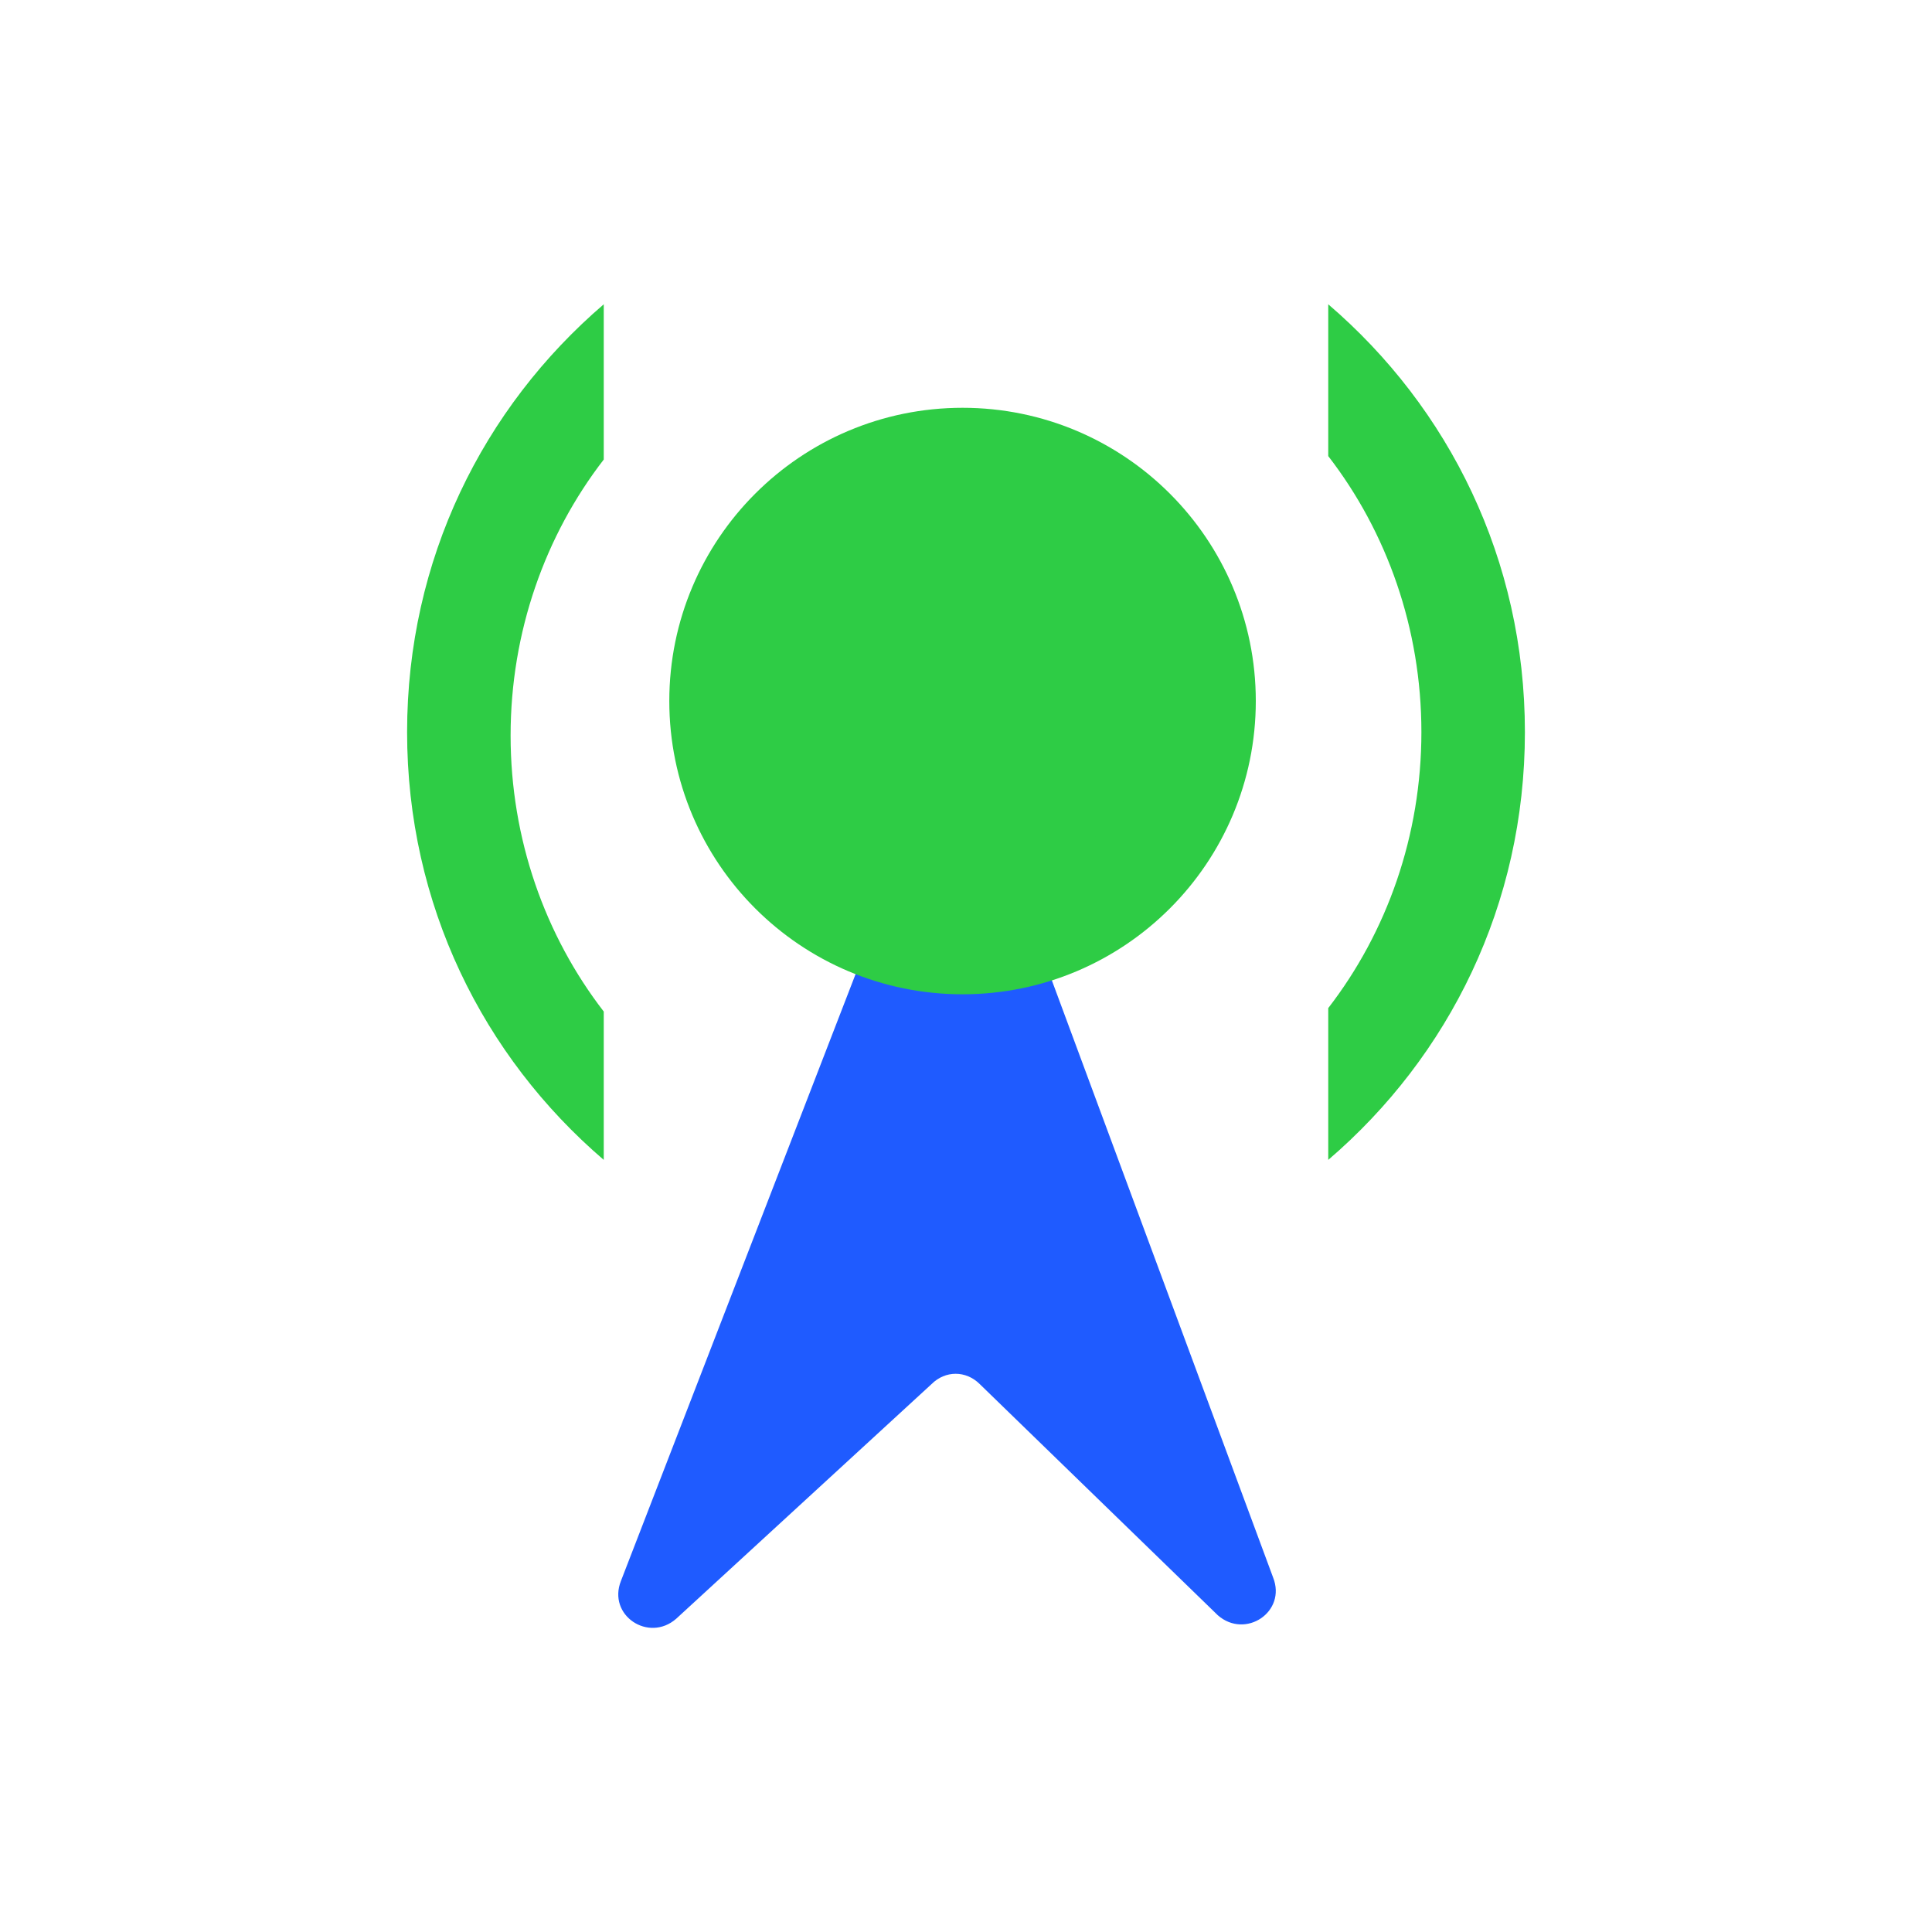
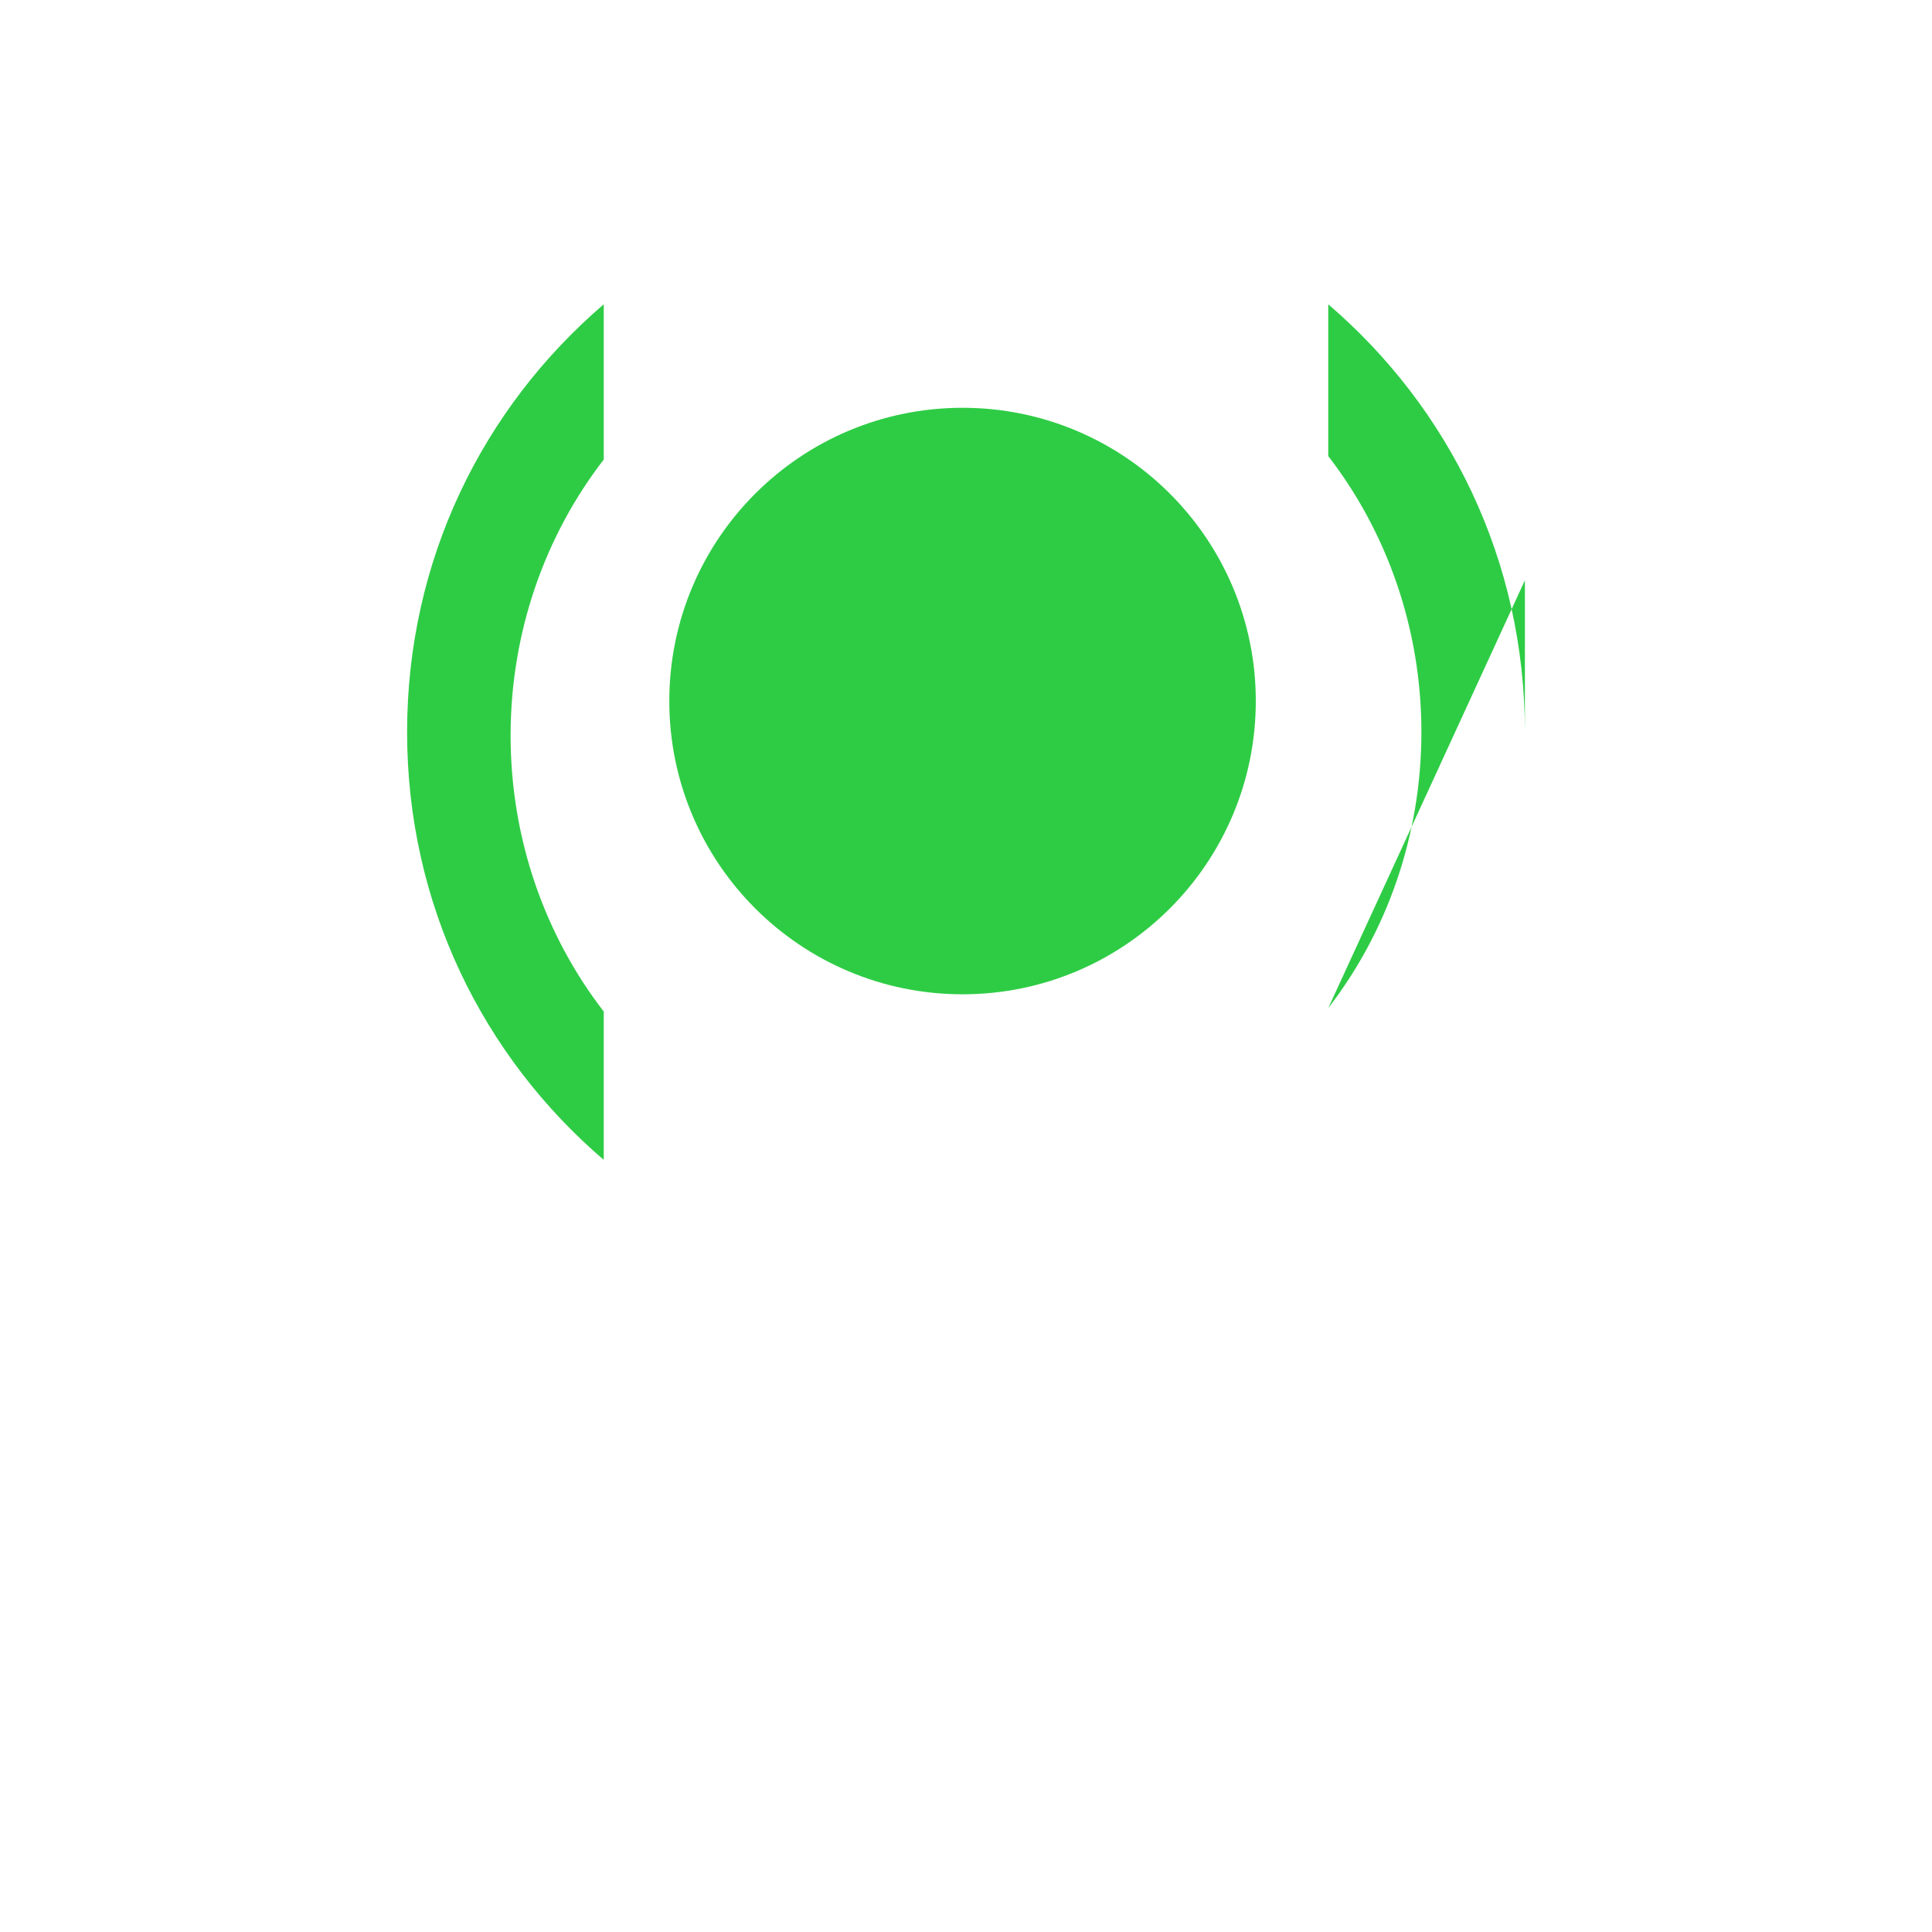
<svg xmlns="http://www.w3.org/2000/svg" id="Layer_1" viewBox="0 0 56 56">
  <defs>
    <style>.cls-1{fill:#1f5bff;}.cls-2{stroke:#2ecc45;stroke-width:3px;}.cls-2,.cls-3{fill:#2ecc45;}.cls-3{fill-rule:evenodd;}</style>
  </defs>
-   <path class="cls-1" d="M26.7,23.32l-8.7,22.5c-.4,1,.8,1.8,1.6,1.1l7.4-6.8c.4-.4,1-.4,1.4,0l6.9,6.7c.8,.7,2-.1,1.6-1.1l-8.3-22.4c-.3-.9-1.6-.9-1.9,0Z" />
  <circle class="cls-2" cx="27.9" cy="20.32" r="7" />
-   <path class="cls-3" d="M17.5,8.82c-3.5,3-5.7,7.4-5.7,12.4s2.2,9.4,5.7,12.4v-4.3c-1.7-2.2-2.7-5-2.7-8s1-5.8,2.7-8v-4.5Zm21,20.4c1.7-2.2,2.7-5,2.7-8s-1-5.8-2.7-8v-4.4c3.5,3,5.7,7.4,5.7,12.4s-2.2,9.4-5.7,12.4v-4.4Z" />
+   <path class="cls-3" d="M17.5,8.82c-3.5,3-5.7,7.4-5.7,12.4s2.2,9.4,5.7,12.4v-4.3c-1.7-2.2-2.7-5-2.7-8s1-5.8,2.7-8v-4.5Zm21,20.4c1.7-2.2,2.7-5,2.7-8s-1-5.8-2.7-8v-4.4c3.5,3,5.7,7.4,5.7,12.4v-4.4Z" />
</svg>